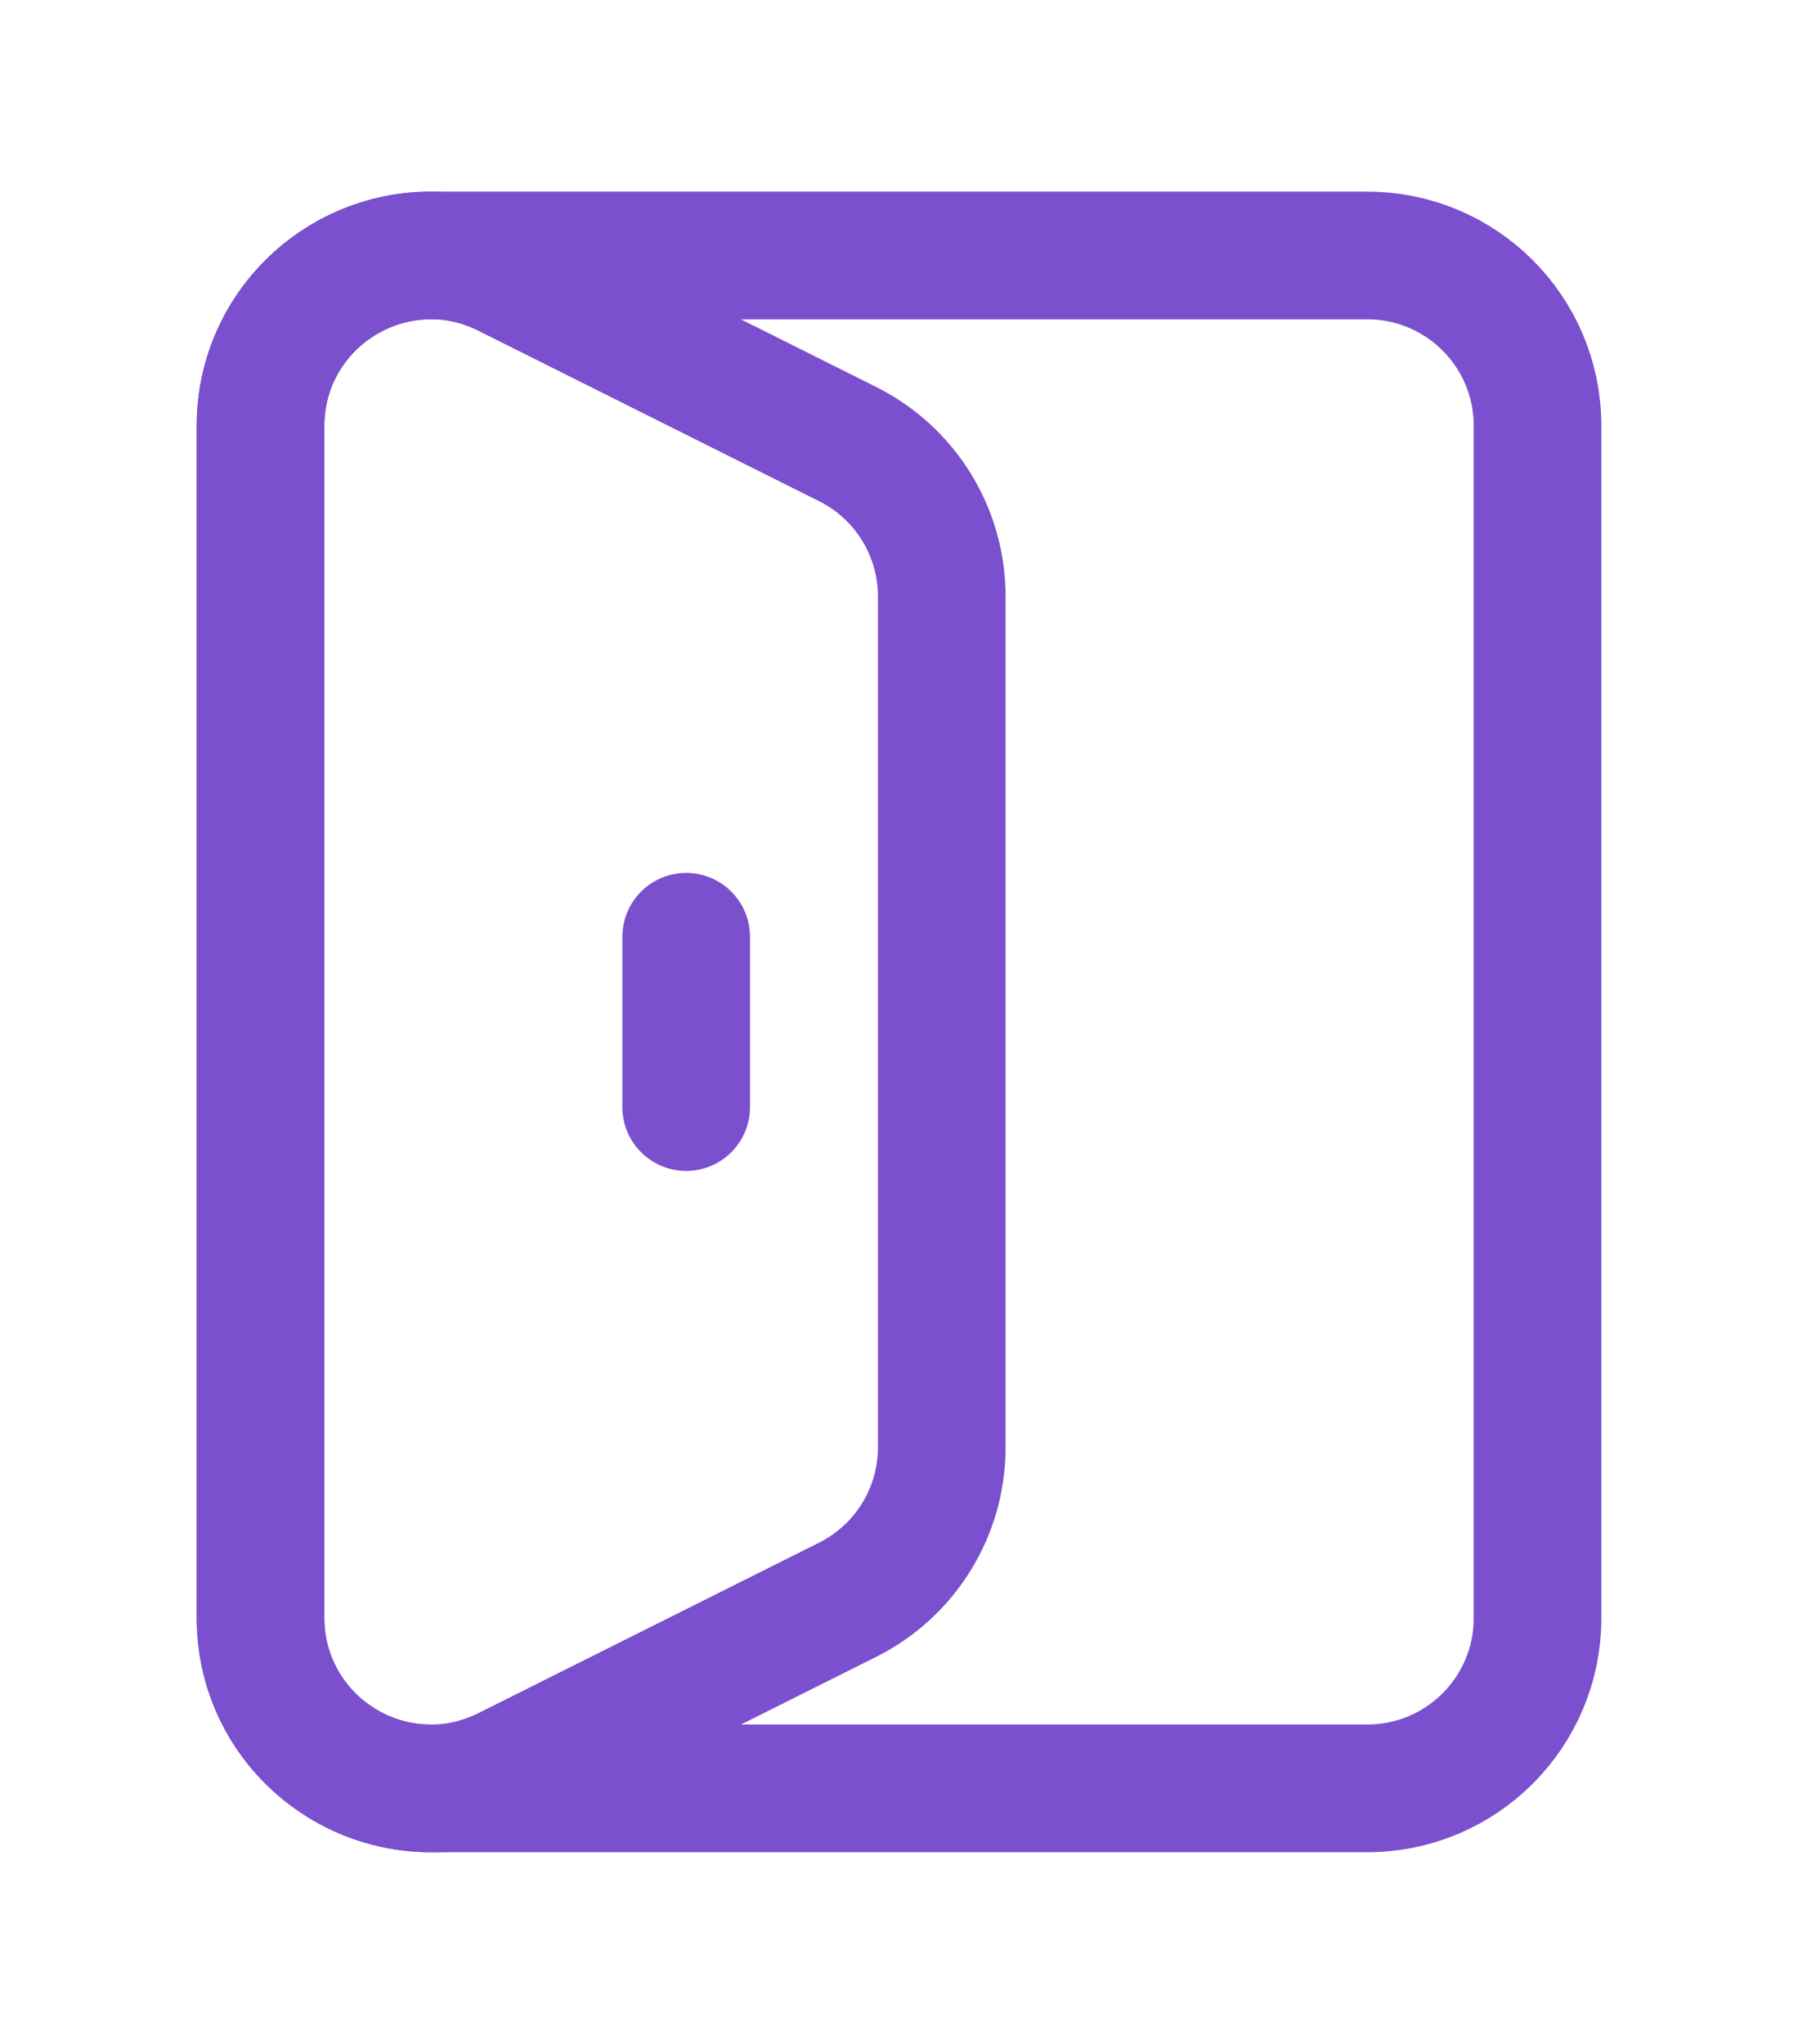
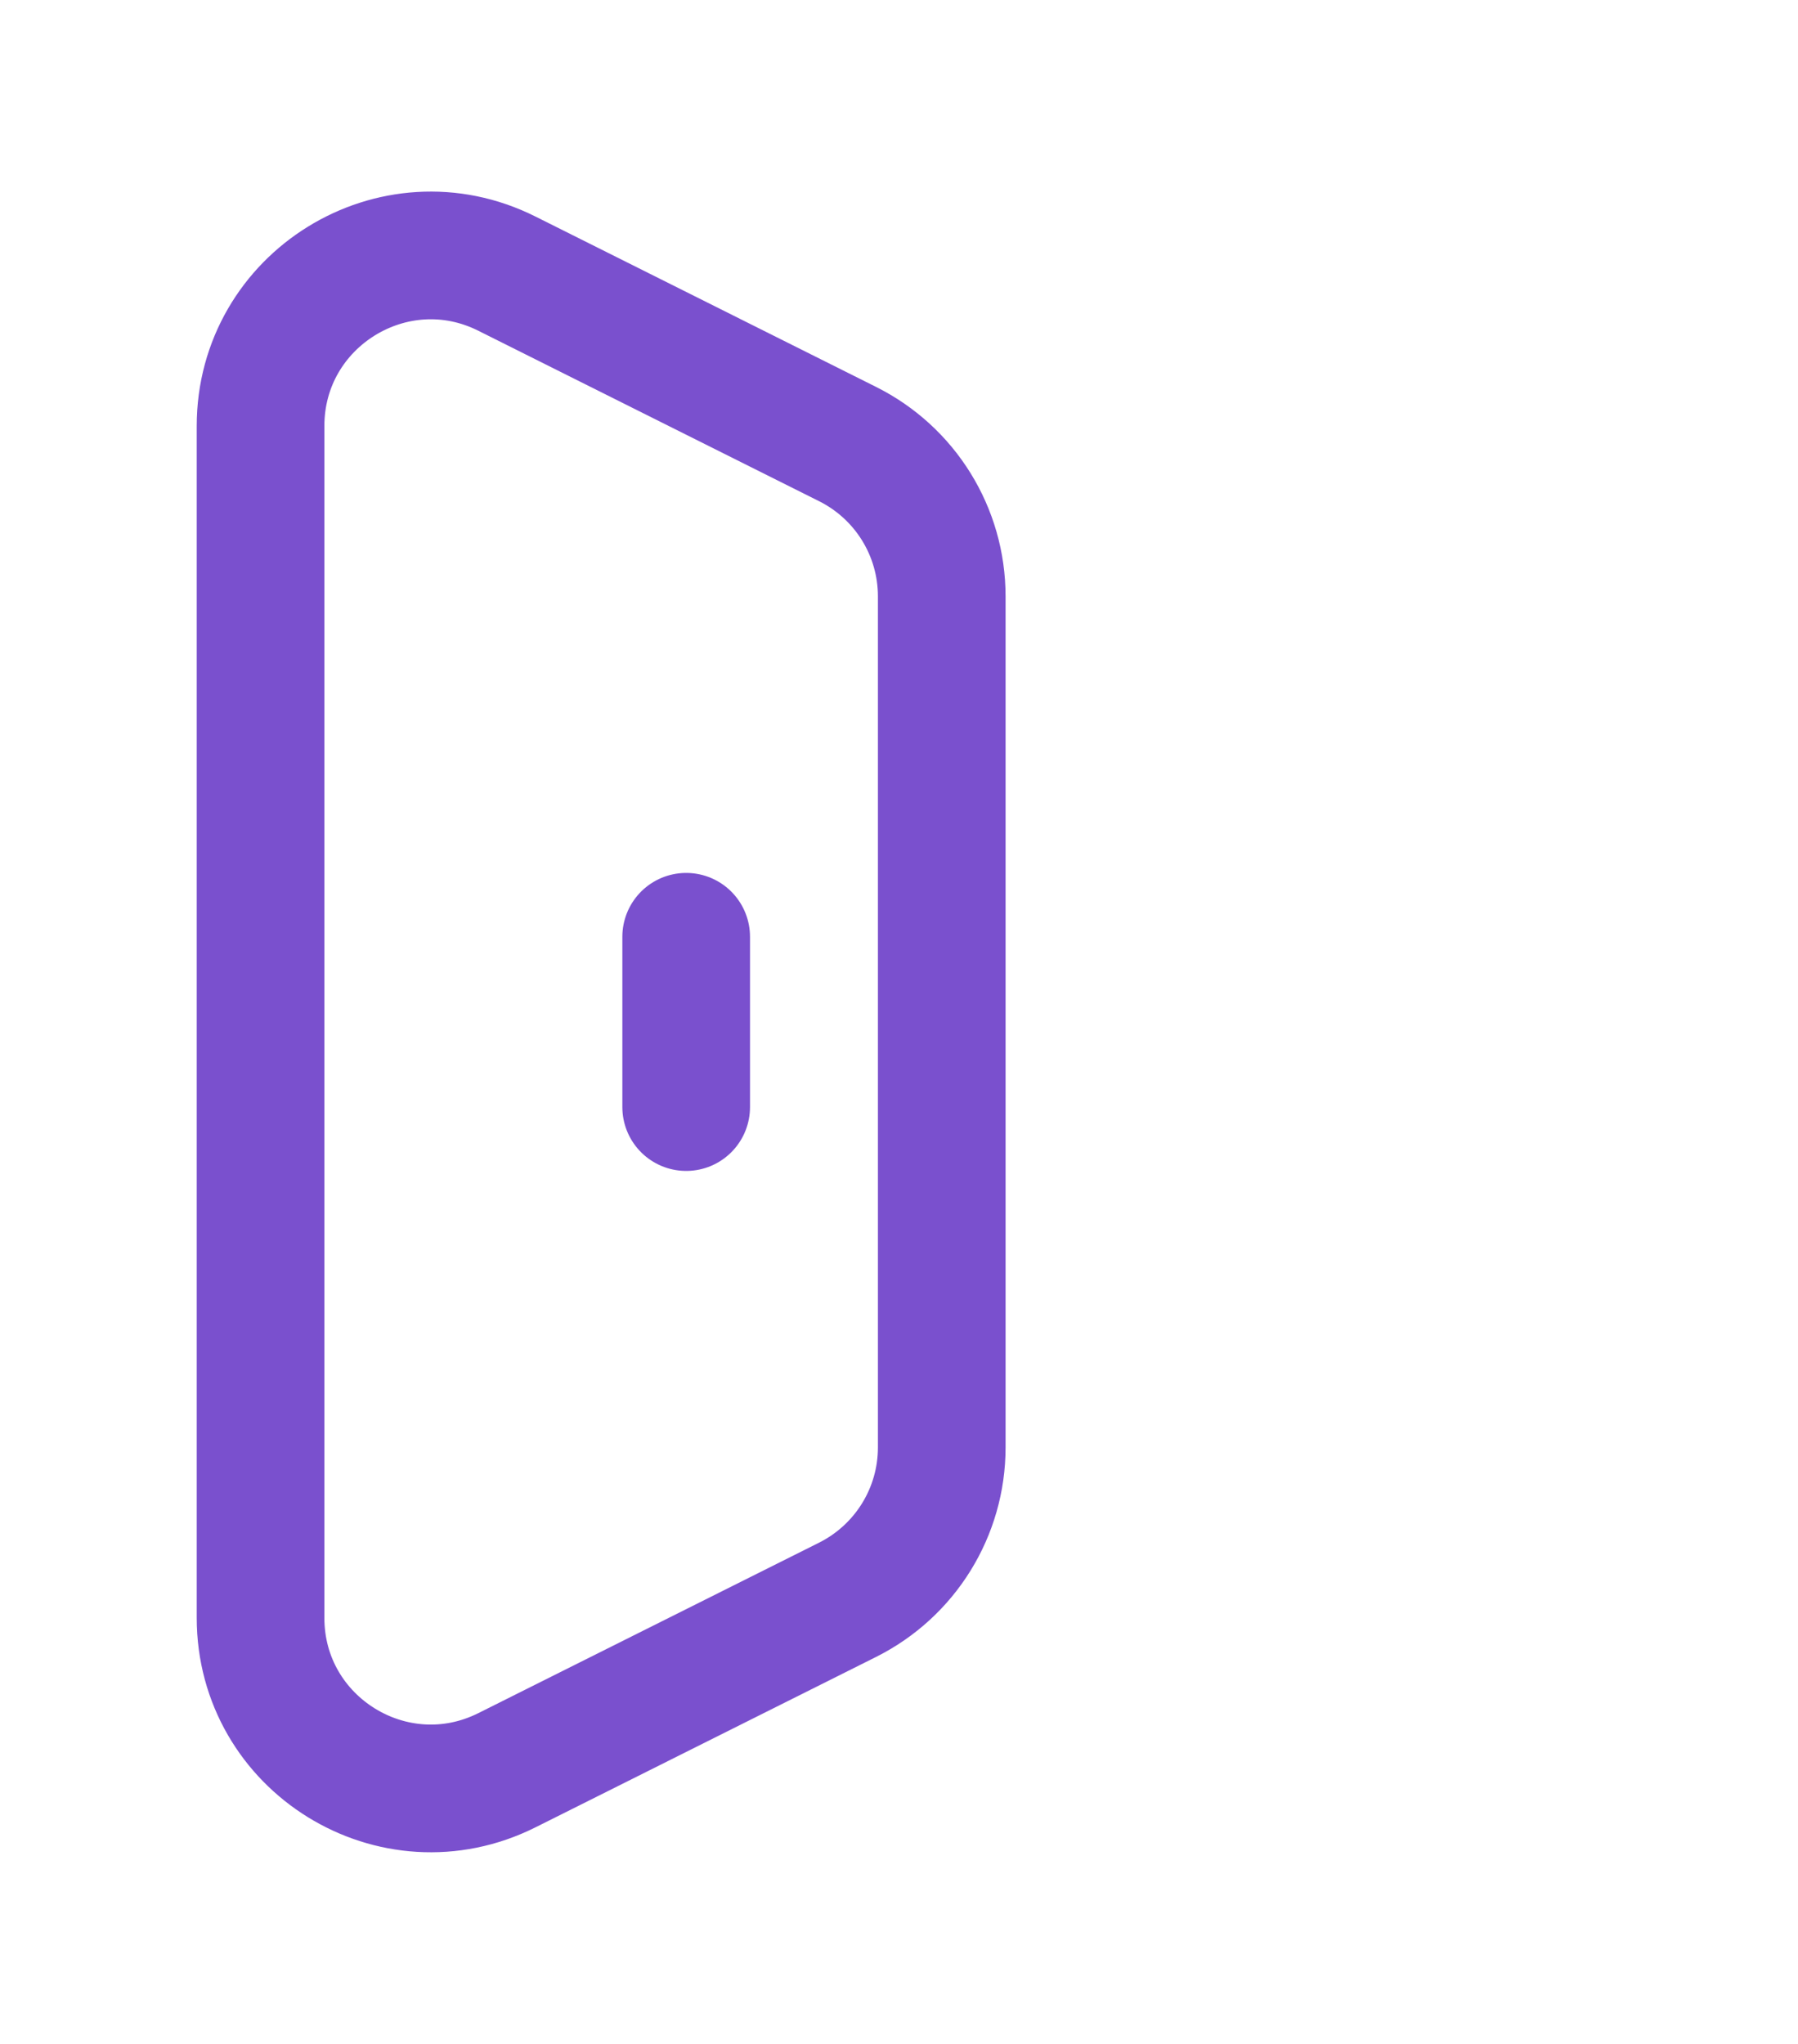
<svg xmlns="http://www.w3.org/2000/svg" version="1.1" x="0px" y="0px" width="22px" height="25px" viewBox="0 0 22 25" xml:space="preserve">
  <g id="Capa_1" display="none">
-     <rect display="inline" fill="#FFFFFF" width="22" height="25" />
-   </g>
+     </g>
  <g id="Capa_2" display="none">
    <g display="inline">
-       <path fill="#6E469E" d="M1.66,8.466c1.225-1.225,3.522-3.513,8.292-3.513c3.712,0,6.024,1.243,7.349,2.568 c0.276,0.277,0.276,0.726,0,1.002c-0.277,0.277-0.726,0.277-1.002,0c-1.036-1.036-2.976-2.154-6.347-2.154 c-4.193,0-6.146,1.954-7.283,3.091L2.662,9.467c-0.277,0.277-0.725,0.277-1.002,0C1.383,9.191,1.383,8.742,1.66,8.466z M4.354,9.641C6.029,8.191,8.146,7.55,9.953,7.55c3.25,0,5.403,1.133,6.733,2.664c1.311,1.506,1.768,3.333,1.768,4.656 c0,0.828-0.052,1.871-0.493,2.718c-0.23,0.441-0.57,0.838-1.059,1.117c-0.483,0.277-1.068,0.414-1.754,0.414 c-1.764,0-3.305-1.455-3.305-3.068c0-0.648-0.227-1.104-0.544-1.402c-0.324-0.304-0.793-0.487-1.346-0.487 c-0.781,0-1.703,0.636-1.896,1.989c-0.198,1.387,0.154,2.611,1.747,4.66c0.24,0.309,0.185,0.753-0.124,0.993 s-0.754,0.185-0.994-0.124c-1.713-2.203-2.305-3.811-2.031-5.729c0.279-1.953,1.718-3.206,3.298-3.206 c0.865,0,1.695,0.289,2.315,0.871c0.627,0.588,0.991,1.431,0.991,2.436c0,0.746,0.82,1.652,1.889,1.652 c0.496,0,0.826-0.099,1.05-0.228c0.221-0.126,0.383-0.306,0.507-0.543c0.267-0.511,0.333-1.237,0.333-2.063 c0-1.038-0.369-2.517-1.42-3.726c-1.031-1.185-2.774-2.177-5.665-2.177c-1.5,0-3.278,0.54-4.672,1.746 c-1.374,1.189-2.412,3.057-2.412,5.81c0,0.392-0.317,0.708-0.708,0.708s-0.708-0.316-0.708-0.708 C1.453,13.372,2.658,11.108,4.354,9.641z M9.953,11.564c-2.604,0-4.171,2.21-4.367,4.087c-0.114,1.093,0.007,2.364,0.515,3.39 c0.174,0.351,0.031,0.775-0.32,0.949s-0.775,0.031-0.949-0.32c-0.662-1.335-0.788-2.896-0.655-4.165 c0.247-2.374,2.241-5.357,5.776-5.357c1.411,0,2.515,0.322,3.371,0.84c0.855,0.518,1.423,1.208,1.796,1.888 c0.371,0.675,0.554,1.343,0.645,1.837c0.045,0.249,0.068,0.458,0.08,0.608c0.006,0.074,0.009,0.135,0.011,0.179 c0.001,0.022,0.001,0.04,0.001,0.054l0.001,0.016v0.006v0.002v0.001c0,0.001,0,0.001-0.709,0.001h0.709 c0,0.391-0.317,0.709-0.709,0.709c-0.39,0-0.706-0.316-0.708-0.706c0-0.001,0-0.001,0-0.001l0,0v-0.003 c0-0.005,0-0.014-0.001-0.026c-0.001-0.025-0.003-0.065-0.007-0.12c-0.009-0.108-0.026-0.269-0.062-0.463 c-0.072-0.391-0.214-0.904-0.492-1.41c-0.275-0.501-0.683-0.991-1.289-1.358C11.984,11.833,11.142,11.564,9.953,11.564z M14.439,15.579L14.439,15.579L14.439,15.579L14.439,15.579z M14.439,15.579L14.439,15.579L14.439,15.579L14.439,15.579z M9.953,15.341c0.391,0,0.709,0.317,0.709,0.709c0,2.319,1.676,4.486,4.014,4.486c0.926,0,1.701-0.006,2.705-0.607 c0.335-0.202,0.771-0.094,0.972,0.242s0.093,0.771-0.243,0.973c-1.349,0.809-2.457,0.809-3.417,0.809h-0.017 c-3.329,0-5.431-3.027-5.431-5.902C9.245,15.659,9.562,15.341,9.953,15.341z" />
-     </g>
+       </g>
  </g>
  <g id="Capa_3" display="none">
-     <polygon display="inline" fill="#6E469E" points="13.578,14.203 19.203,7.328 19.203,2.953 1.703,2.953 1.703,7.328 7.328,14.203 7.328,21.703 13.578,21.703 " />
-     <polygon display="inline" fill="#FFFFFF" points="11.703,19.828 11.703,13.533 17.328,6.658 17.328,4.828 3.578,4.828 3.578,6.658 9.203,13.533 9.203,19.828 " />
-   </g>
+     </g>
  <g id="Capa_4">
    <g>
      <path fill="none" stroke="#7A50CE" stroke-width="1.562" stroke-linecap="round" stroke-linejoin="round" d="M8.396,11.458v2.083 " />
      <path fill="none" stroke="#7A50CE" stroke-width="1.562" stroke-linecap="round" stroke-linejoin="round" d="M3.188,5.211v14.577 c0,1.55,1.63,2.557,3.015,1.864l4.167-2.084c0.707-0.354,1.153-1.074,1.153-1.864V7.294c0-0.79-0.446-1.51-1.153-1.863 L6.202,3.347C4.818,2.654,3.188,3.662,3.188,5.211z" />
-       <path fill="none" stroke="#7A50CE" stroke-width="1.562" stroke-linecap="round" stroke-linejoin="round" d="M18.813,18.749 v1.042c0,1.151-0.932,2.083-2.084,2.083H5.271c-1.151,0-2.083-0.932-2.083-2.083V5.208c0-1.151,0.932-2.083,2.083-2.083h11.458 c1.152,0,2.084,0.932,2.084,2.083V18.749z" />
    </g>
  </g>
</svg>